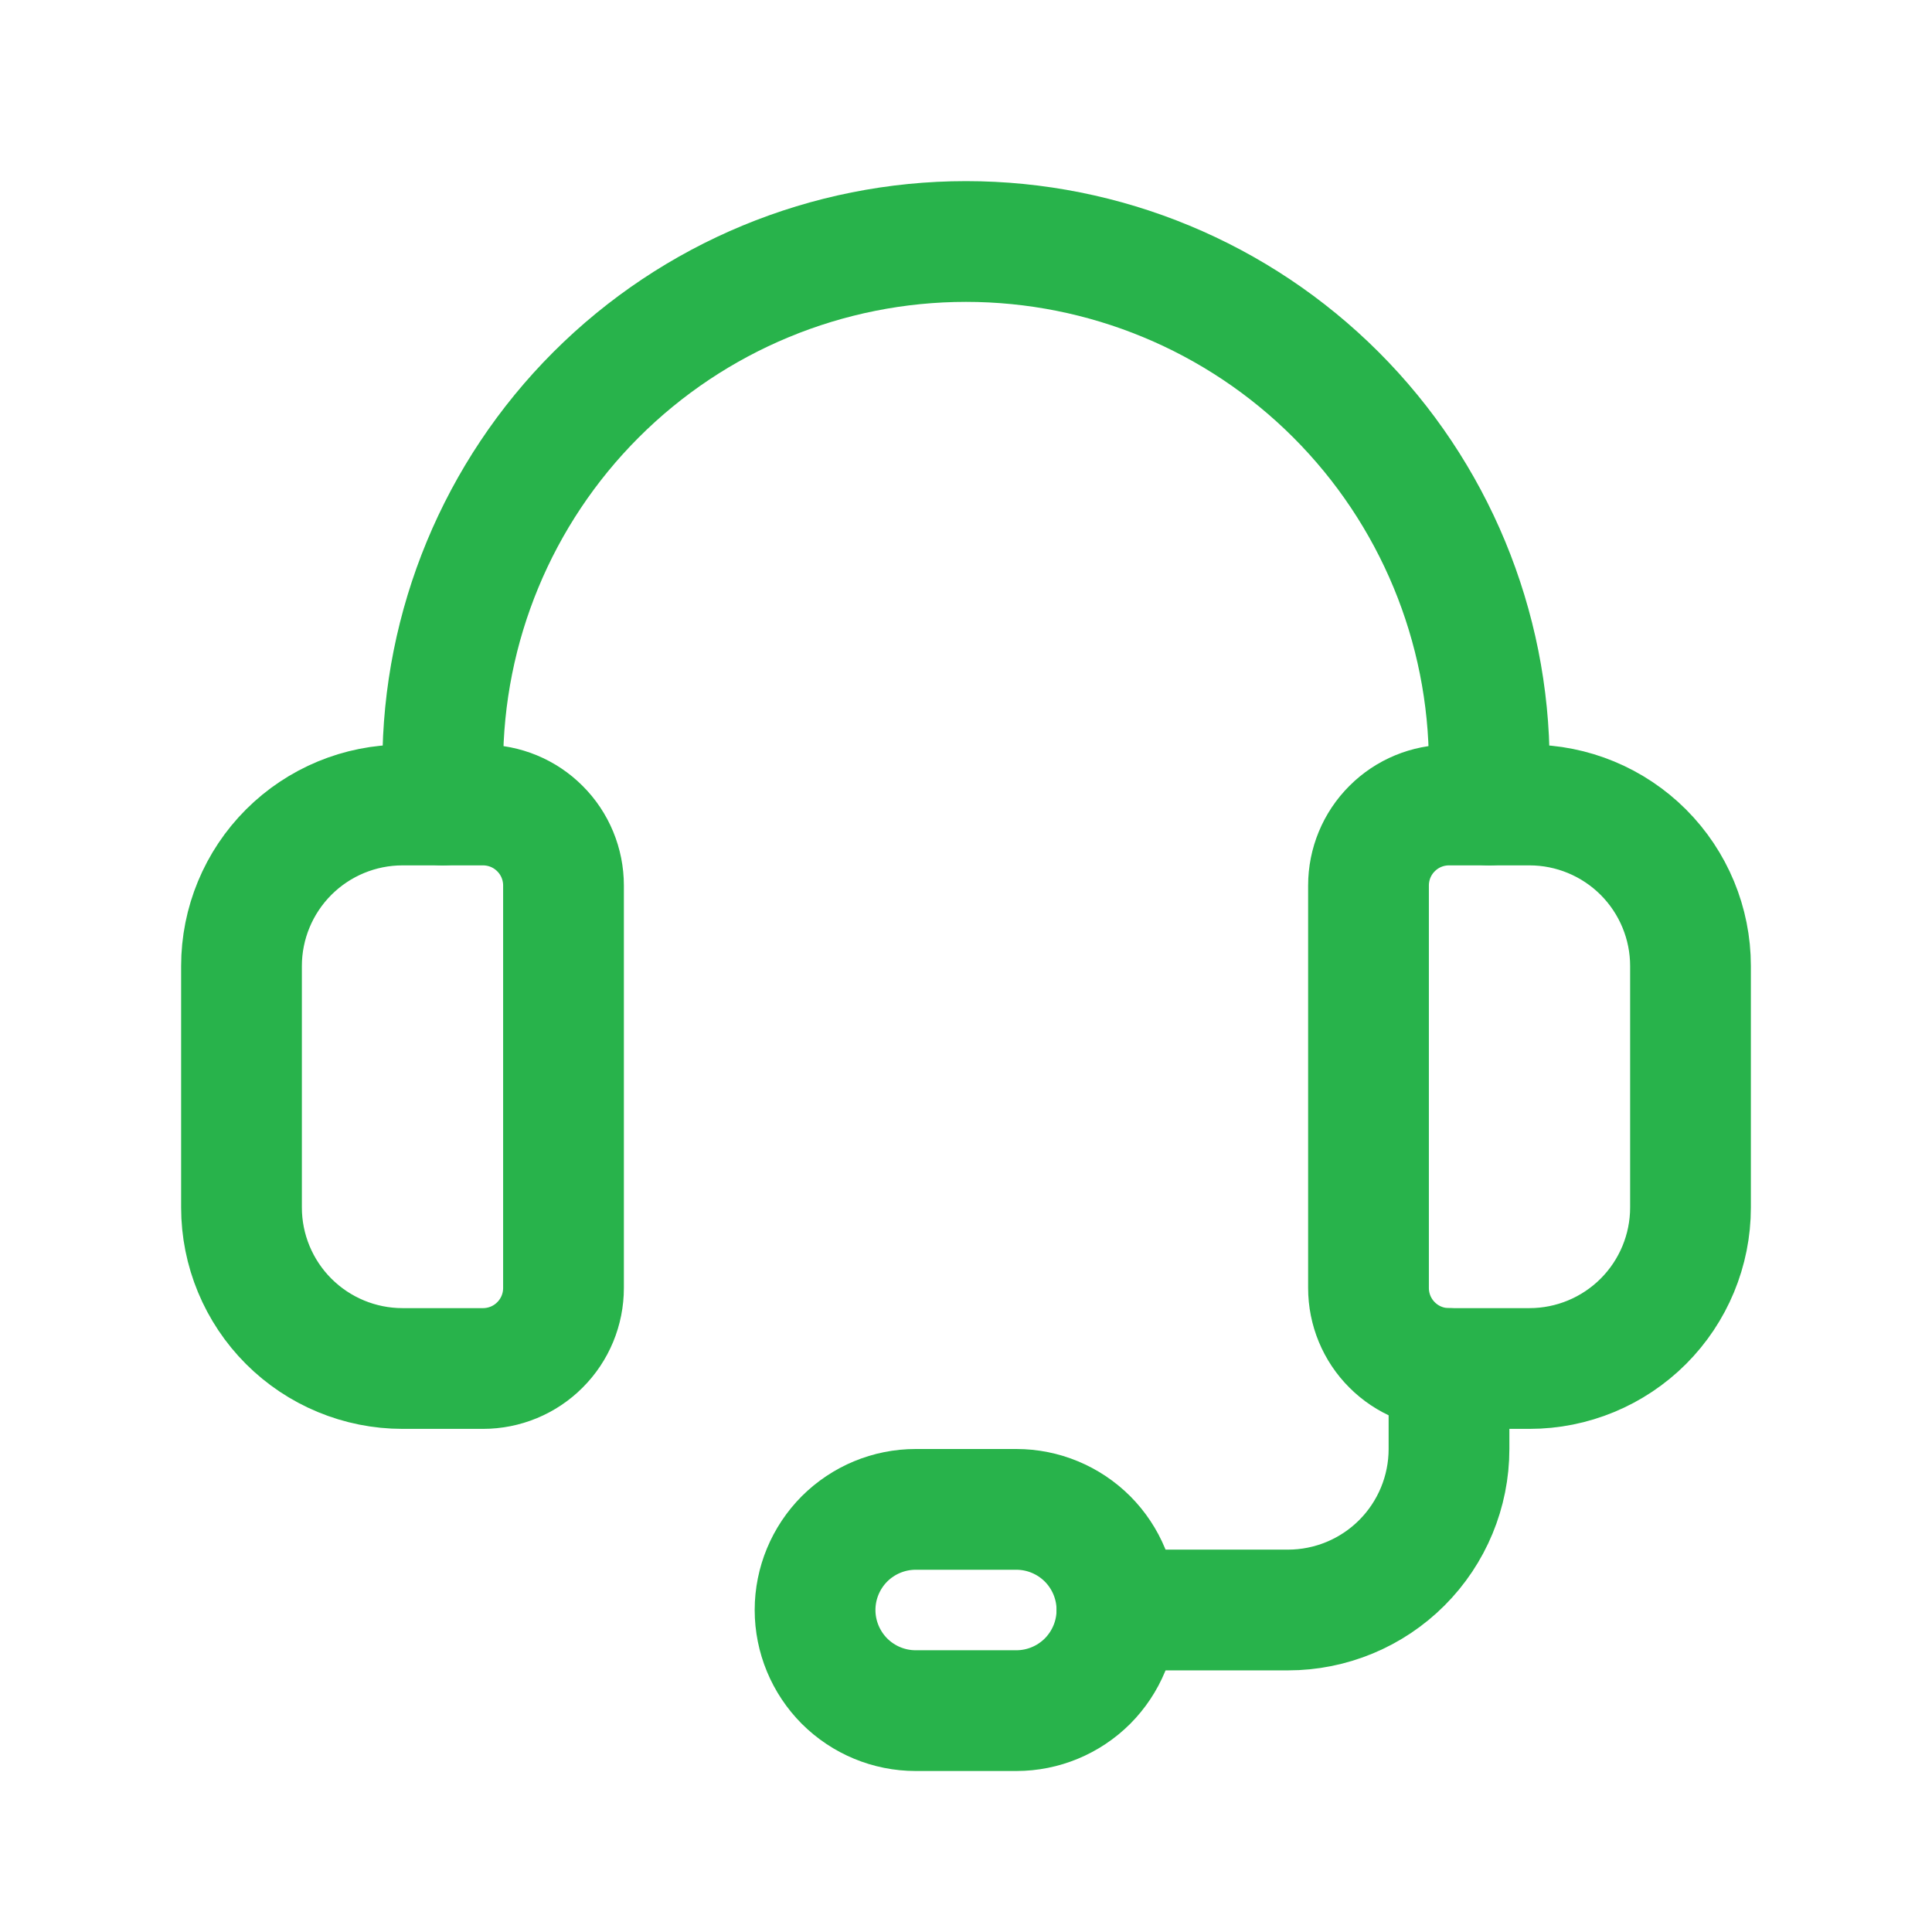
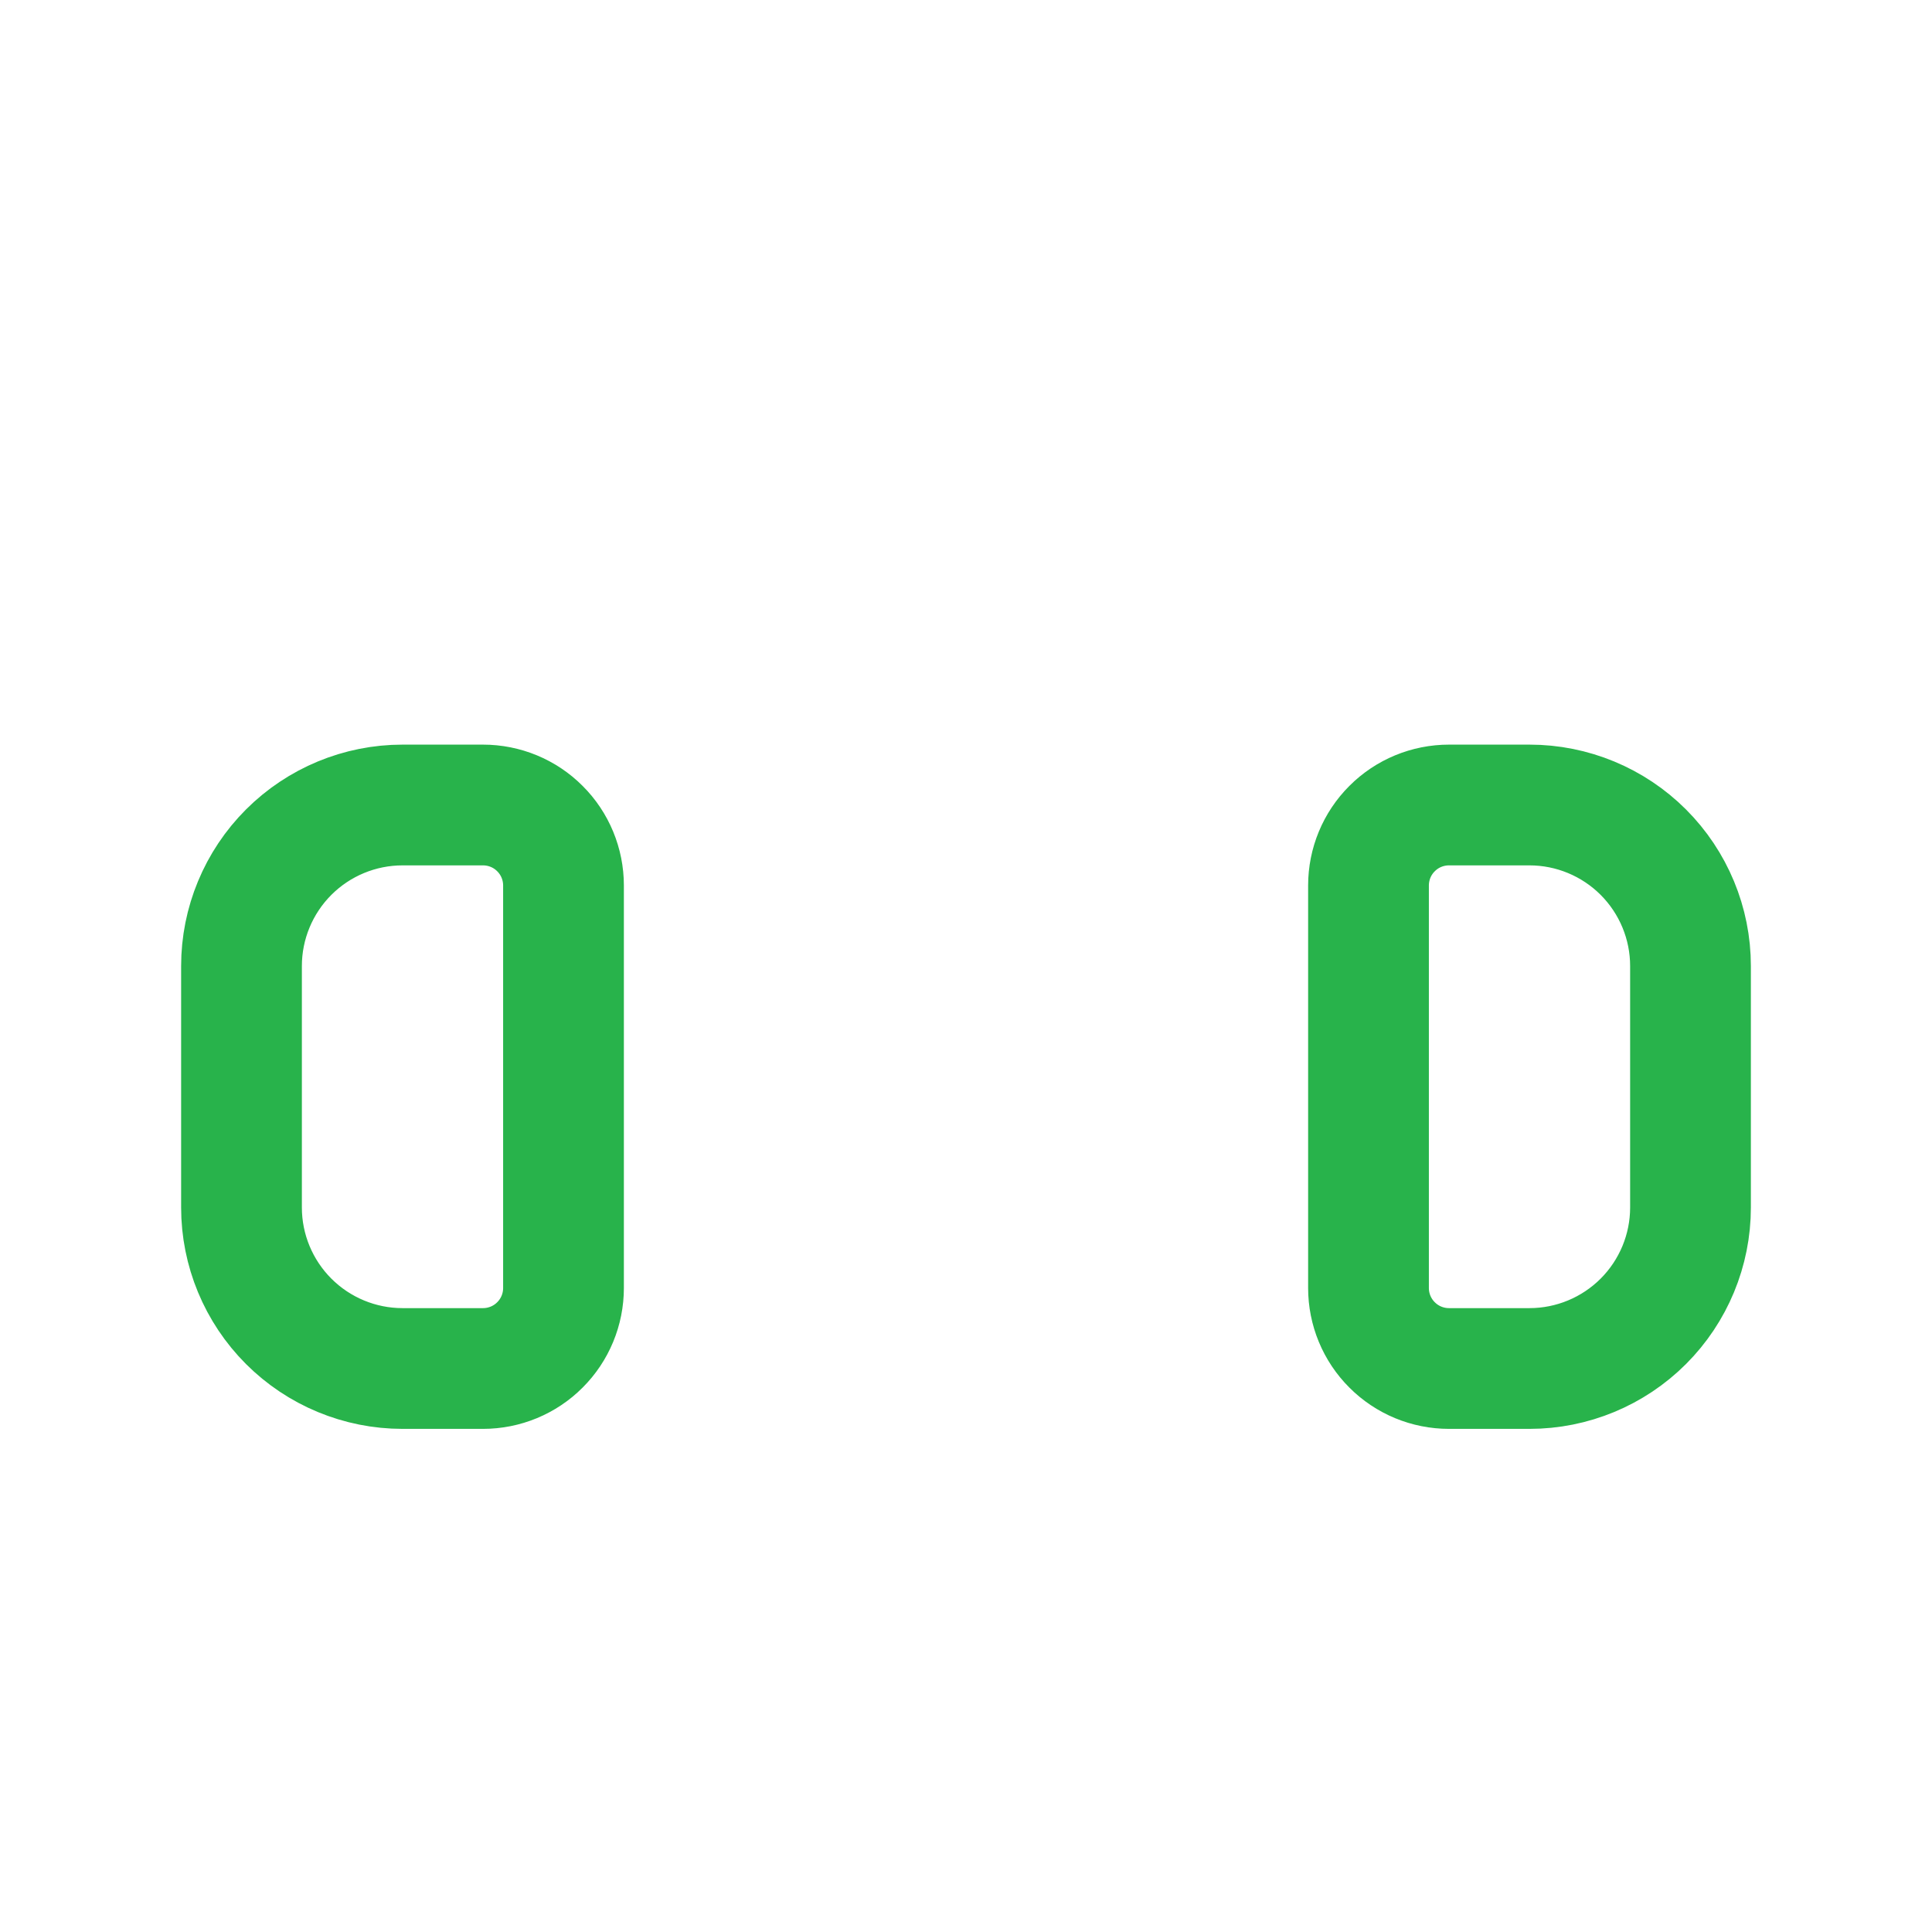
<svg xmlns="http://www.w3.org/2000/svg" width="24" height="24" viewBox="0 0 24 24" fill="none">
  <g clip-path="url(#clip0_3038_346)">
    <path d="M19 17H18C17.735 17 17.48 16.895 17.293 16.707C17.105 16.52 17 16.265 17 16V11C17 10.735 17.105 10.48 17.293 10.293C17.48 10.105 17.735 10 18 10H19C19.53 10 20.039 10.211 20.414 10.586C20.789 10.961 21 11.47 21 12V15C21 15.53 20.789 16.039 20.414 16.414C20.039 16.789 19.53 17 19 17Z" stroke="#28B34B" stroke-width="1.5" stroke-linecap="round" stroke-linejoin="round" />
    <path d="M6 17H5C4.47 17 3.961 16.789 3.586 16.414C3.211 16.039 3 15.53 3 15V12C3 11.47 3.211 10.961 3.586 10.586C3.961 10.211 4.47 10 5 10H6C6.265 10 6.52 10.105 6.707 10.293C6.895 10.48 7 10.735 7 11V16C7 16.265 6.895 16.52 6.707 16.707C6.52 16.895 6.265 17 6 17Z" stroke="#28B34B" stroke-width="1.5" stroke-linecap="round" stroke-linejoin="round" />
-     <path d="M18.5 10V9.5C18.5 7.776 17.815 6.123 16.596 4.904C15.377 3.685 13.724 3 12 3C10.276 3 8.623 3.685 7.404 4.904C6.185 6.123 5.5 7.776 5.5 9.5V10" stroke="#28B34B" stroke-width="1.5" stroke-linecap="round" stroke-linejoin="round" />
-     <path d="M12.625 21.25H11.375C11.043 21.25 10.726 21.118 10.491 20.884C10.257 20.649 10.125 20.331 10.125 20C10.125 19.669 10.257 19.351 10.491 19.116C10.726 18.882 11.043 18.75 11.375 18.75H12.625C12.957 18.75 13.274 18.882 13.509 19.116C13.743 19.351 13.875 19.669 13.875 20C13.875 20.331 13.743 20.649 13.509 20.884C13.274 21.118 12.957 21.25 12.625 21.25V21.25Z" stroke="#28B34B" stroke-width="1.5" stroke-linecap="round" stroke-linejoin="round" />
-     <path d="M13.875 20H16C16.53 20 17.039 19.789 17.414 19.414C17.789 19.039 18 18.53 18 18V17" stroke="#28B34B" stroke-width="1.5" stroke-linecap="round" stroke-linejoin="round" />
  </g>
  <defs>
    <clipPath id="clip0_3038_346">
      <rect width="24" height="24" fill="white" />
    </clipPath>
  </defs>
</svg>